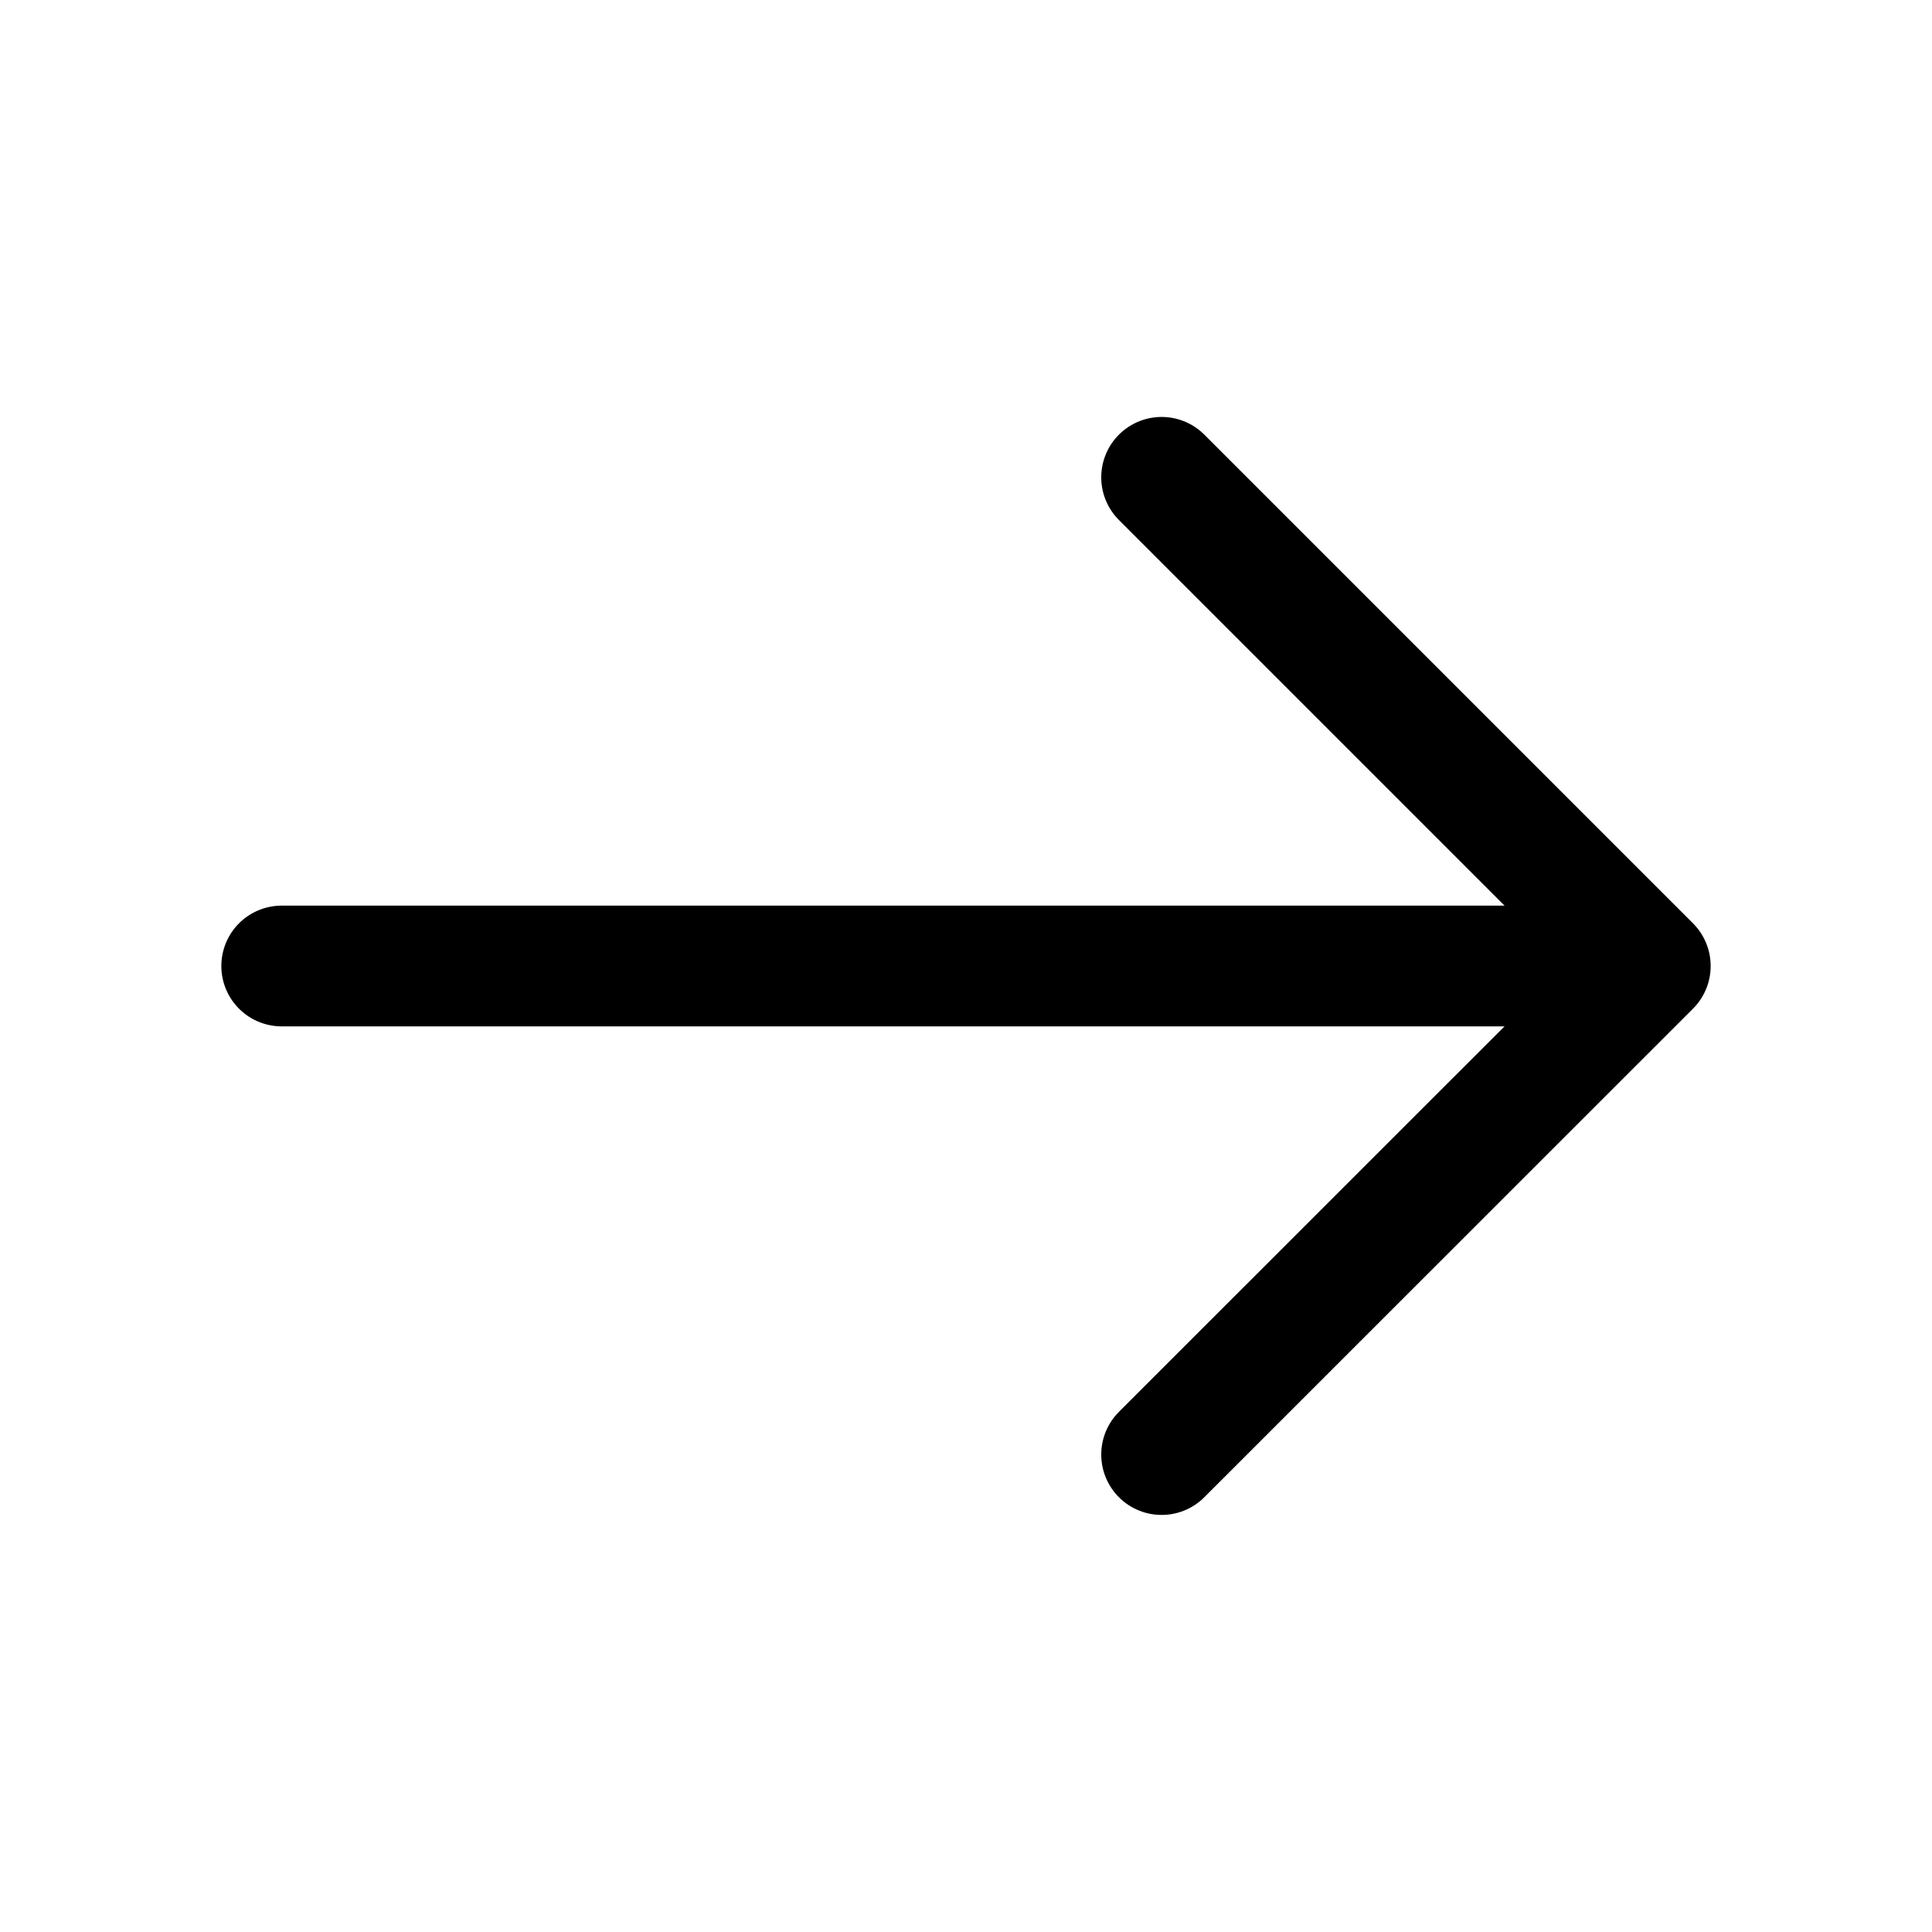
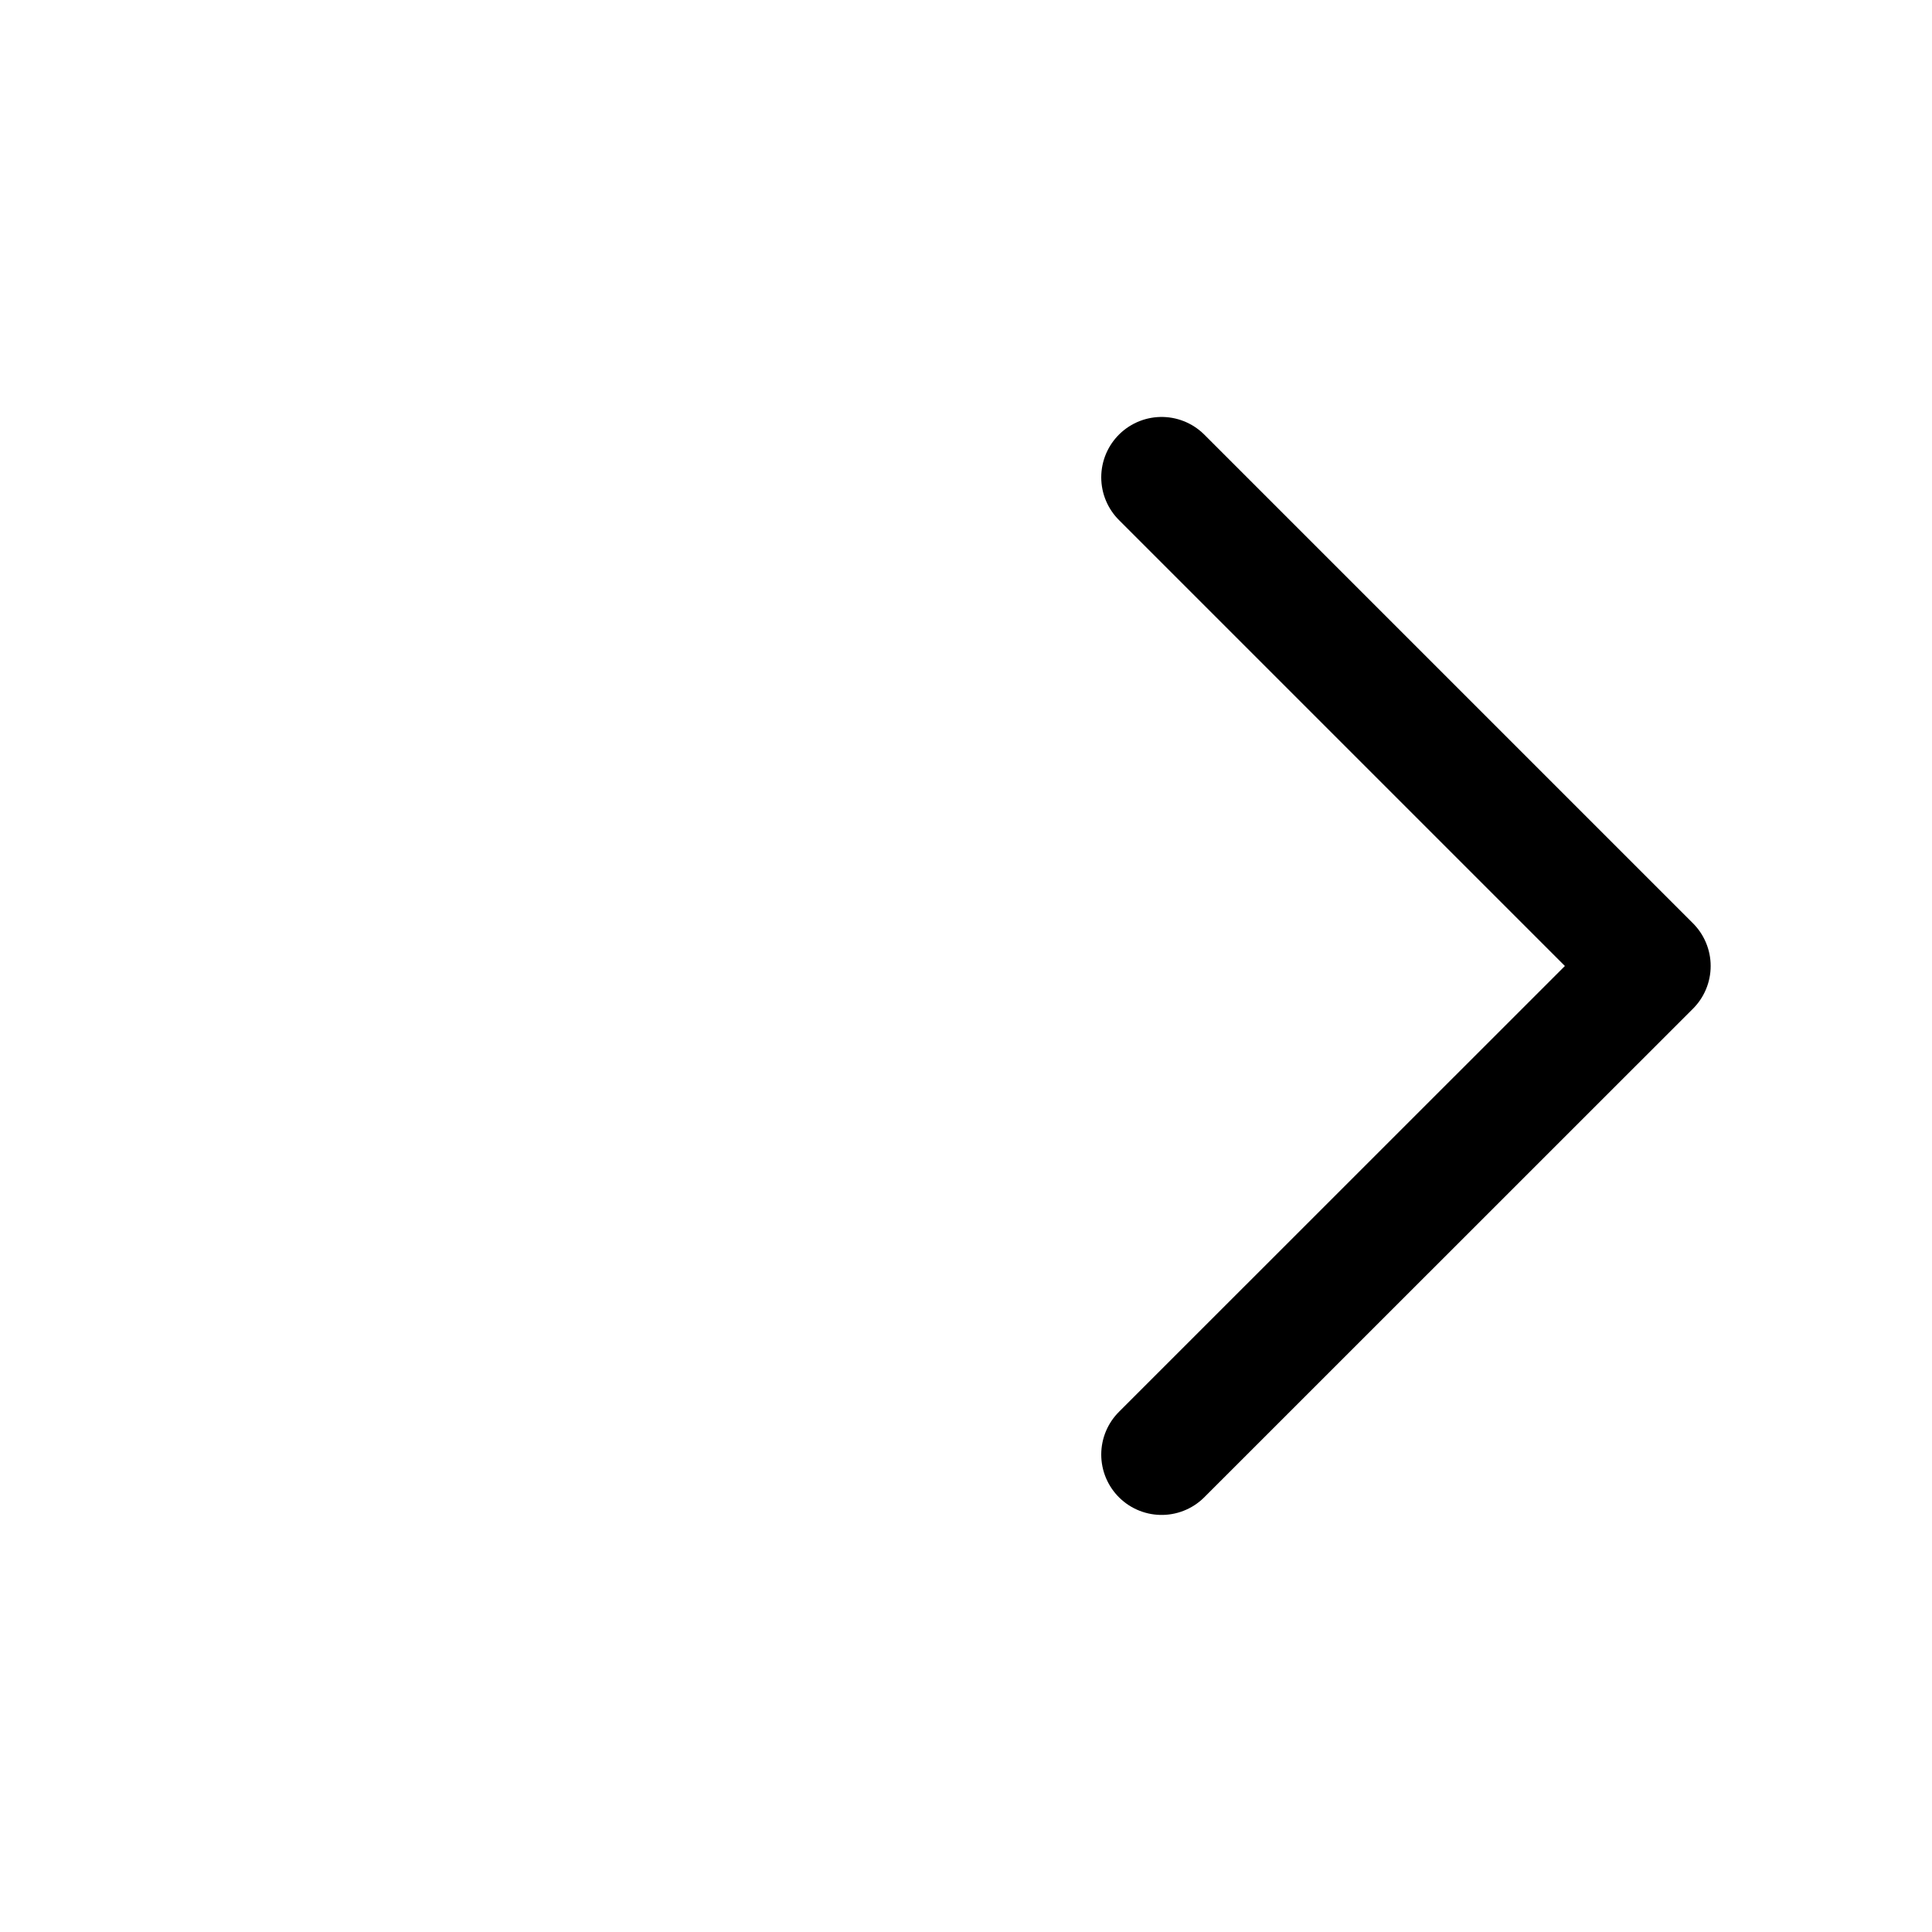
<svg xmlns="http://www.w3.org/2000/svg" width="16" height="16" viewBox="0 0 16 16" fill="none">
  <path d="M9.62 3.953L13.667 8L9.62 12.046" stroke="black" stroke-miterlimit="10" stroke-linecap="round" stroke-linejoin="round" />
-   <path d="M2.333 8H13.553" stroke="black" stroke-miterlimit="10" stroke-linecap="round" stroke-linejoin="round" />
</svg>